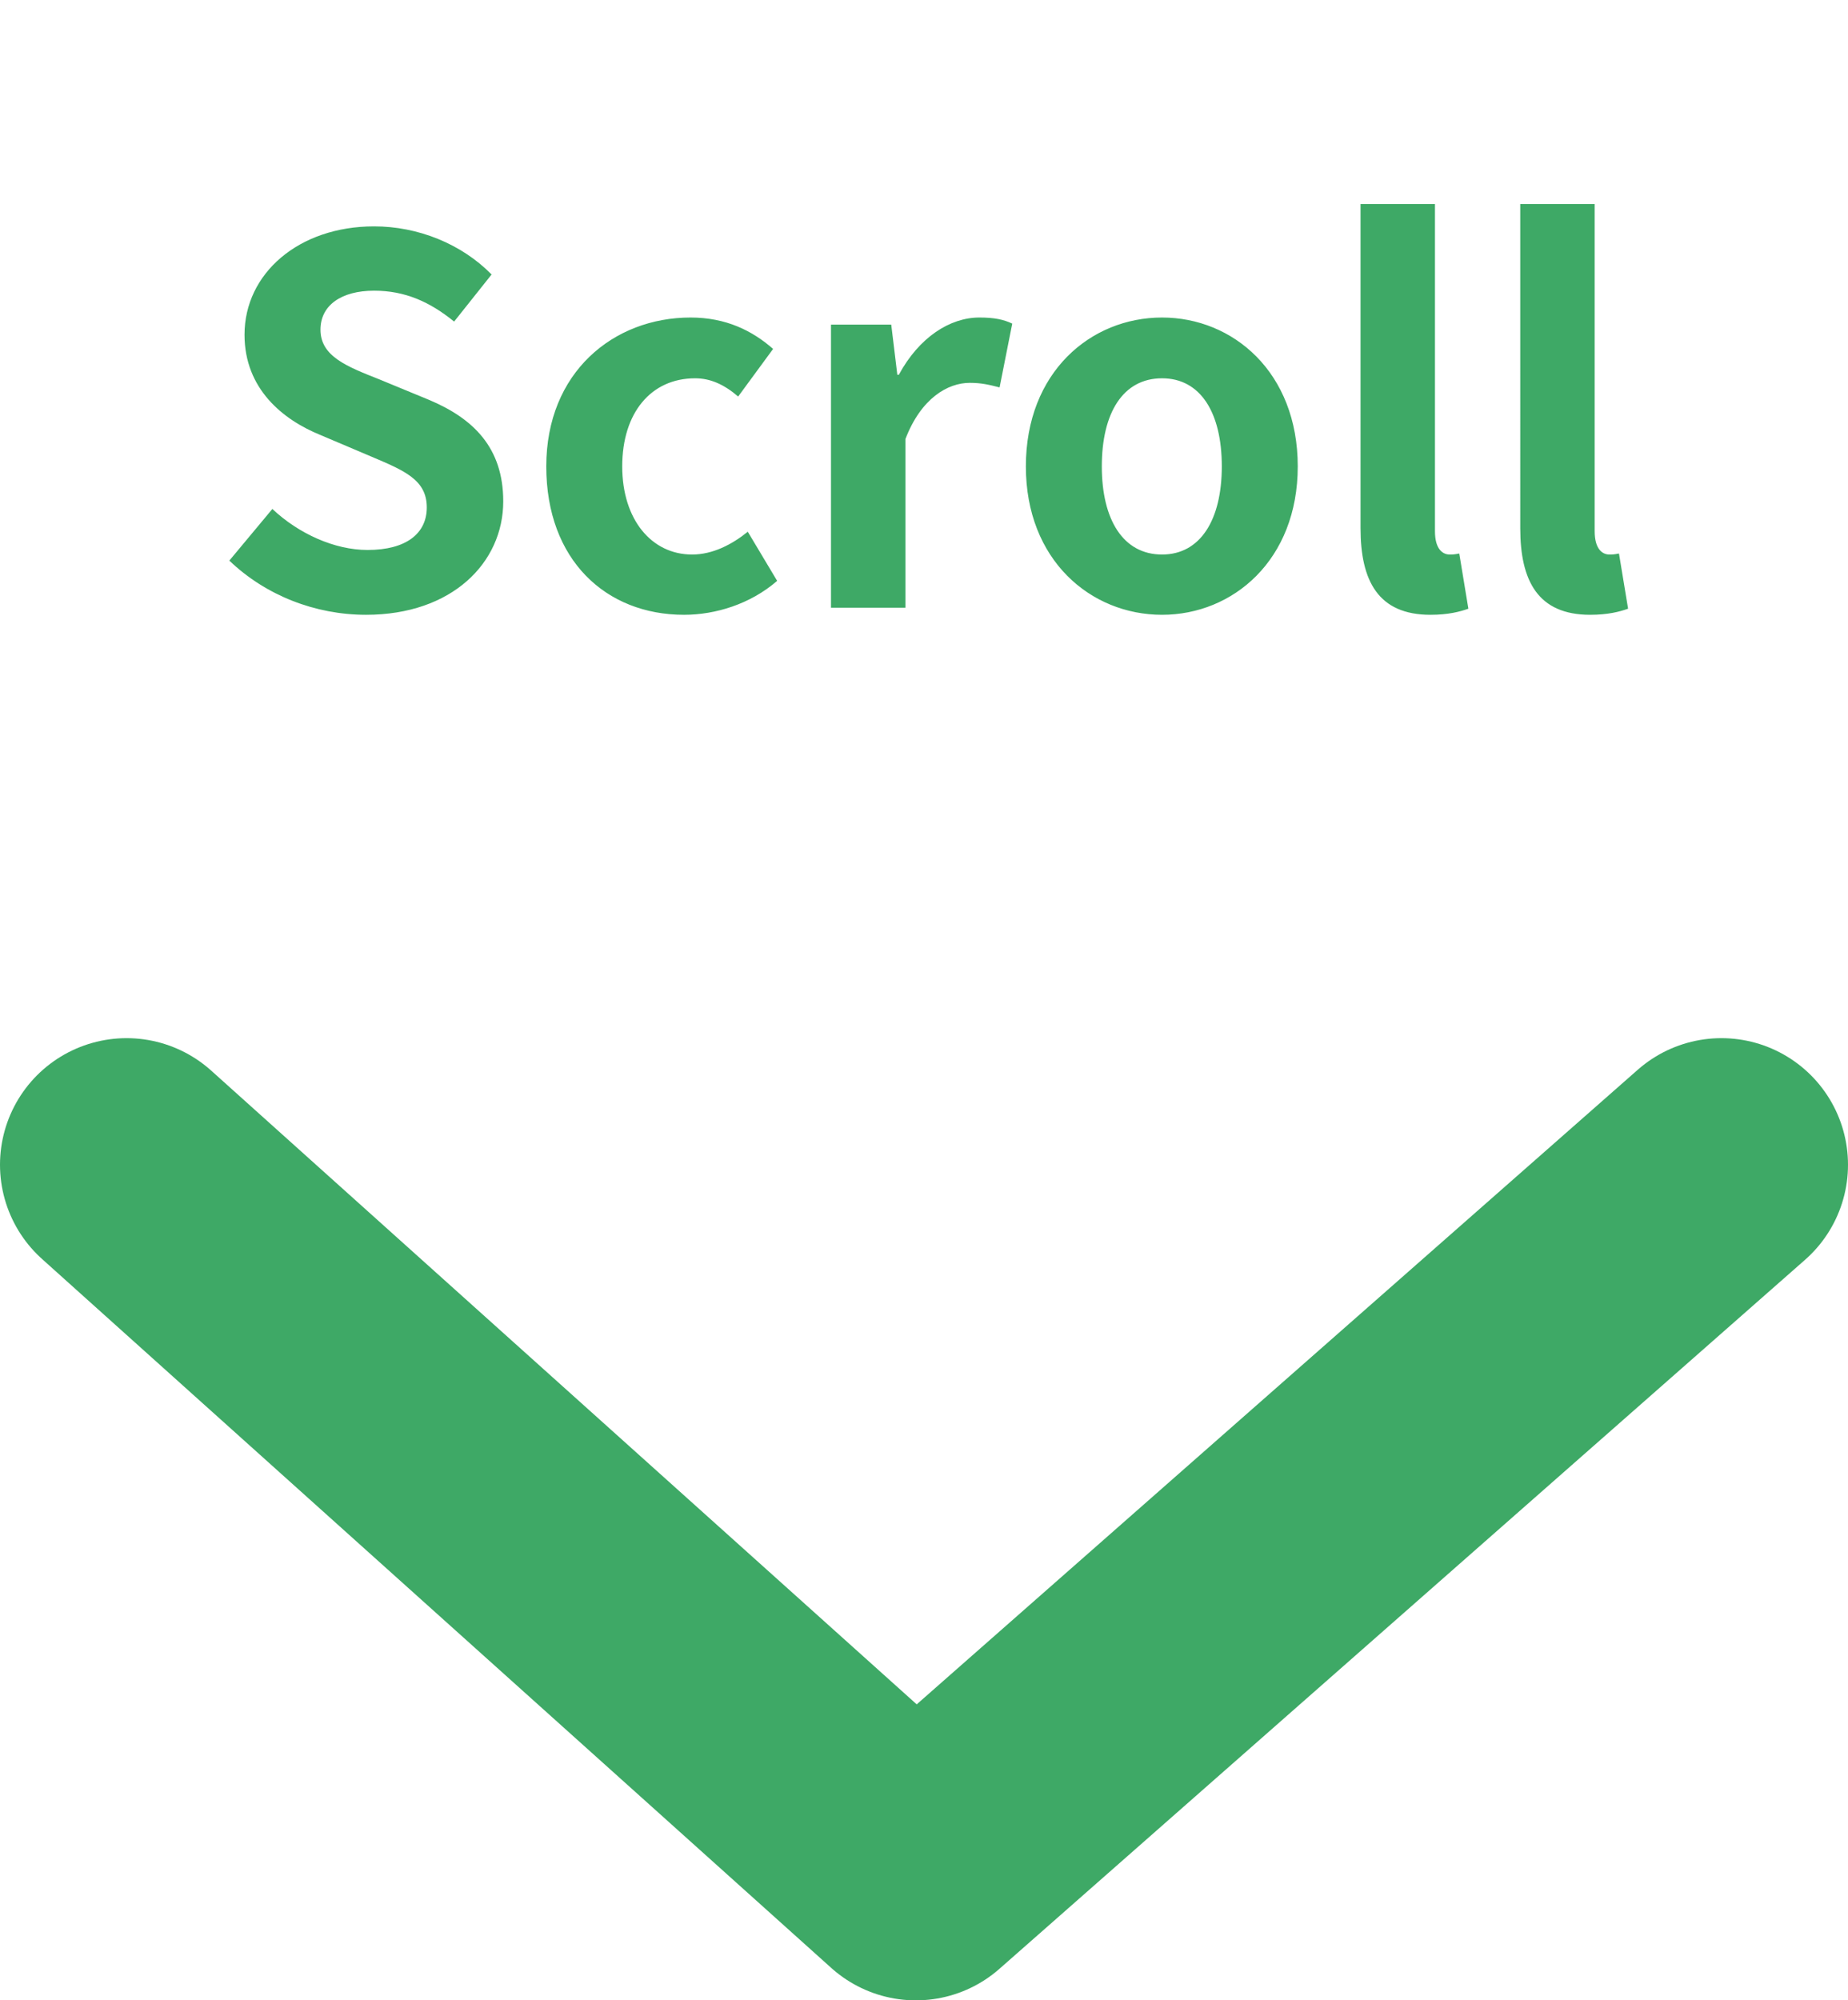
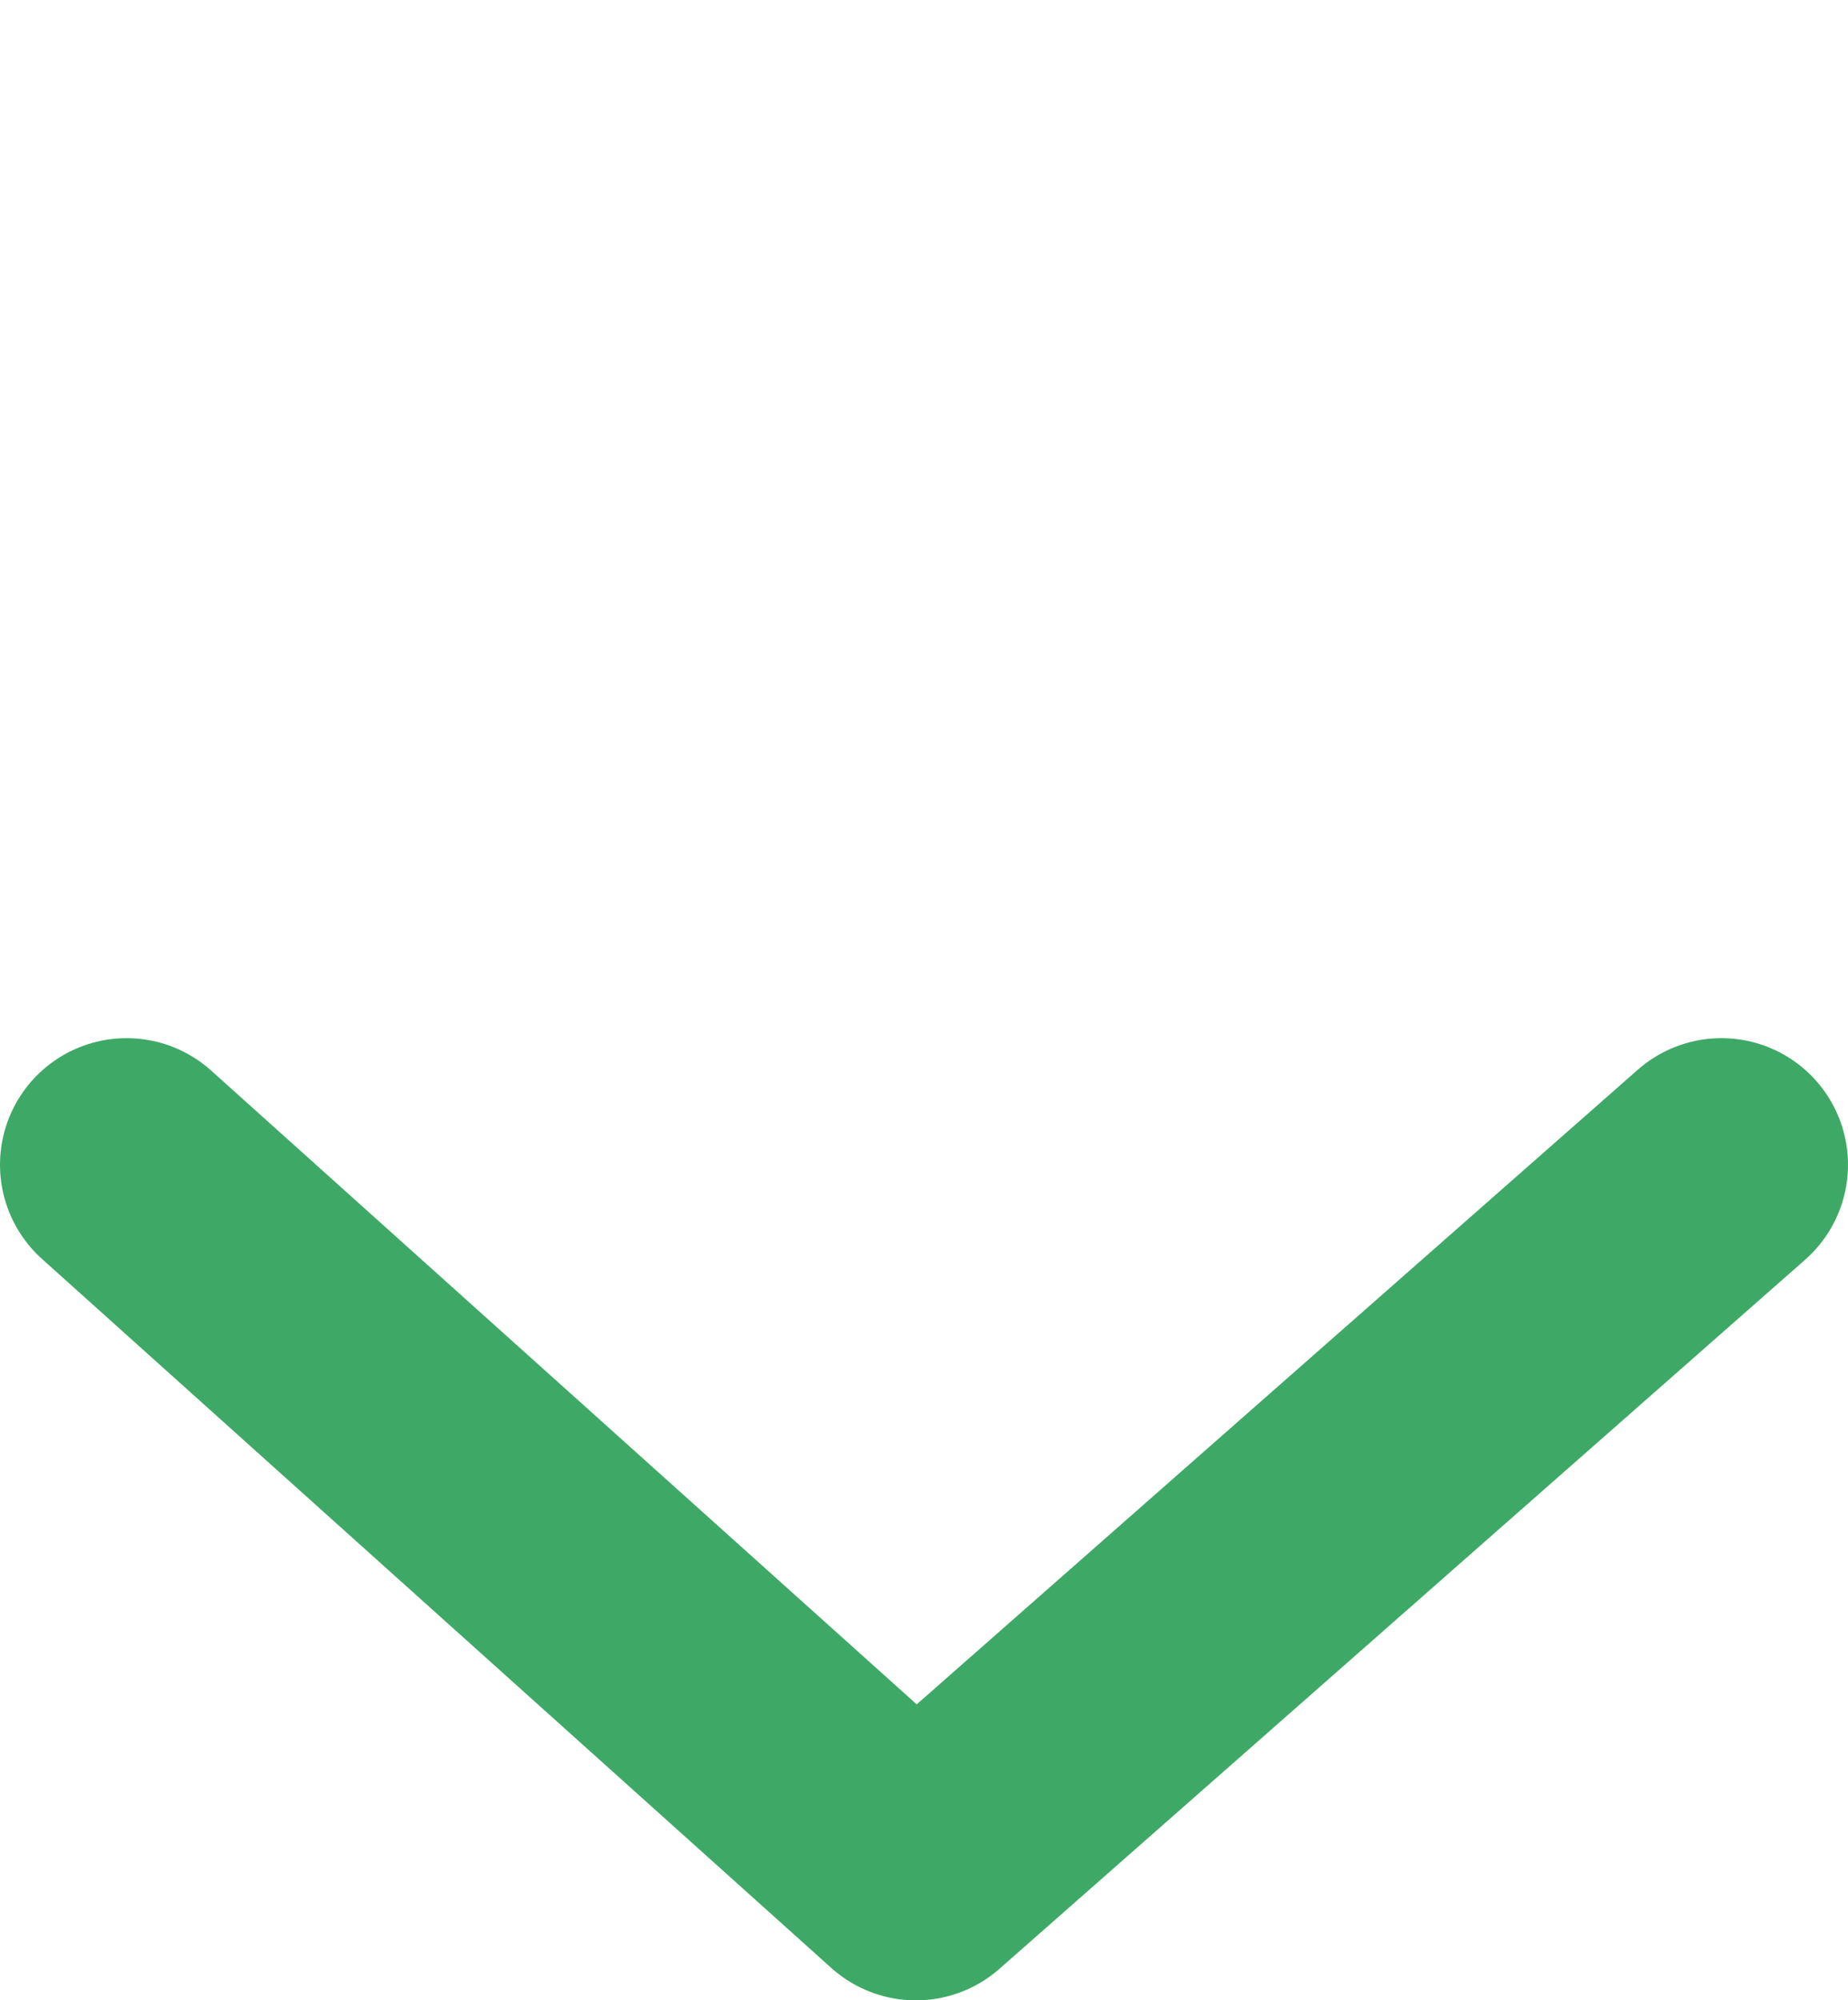
<svg xmlns="http://www.w3.org/2000/svg" width="73" height="79" fill="none">
  <path stroke="#3EA966" stroke-linecap="round" stroke-linejoin="round" stroke-width="10" d="m5 46 31.178 28L68 46" />
-   <path fill="#3EA966" d="M14.459 24.28c-2 0-3.96-.76-5.4-2.14l1.7-2.04c1.04.98 2.46 1.62 3.76 1.62 1.54 0 2.34-.66 2.34-1.68 0-1.1-.9-1.46-2.22-2.02l-1.98-.84c-1.48-.6-3-1.82-3-3.96 0-2.42 2.14-4.28 5.12-4.28 1.72 0 3.44.68 4.64 1.9l-1.48 1.86c-.96-.78-1.94-1.22-3.16-1.22-1.3 0-2.12.58-2.12 1.54 0 1.06 1.06 1.46 2.32 1.96l1.94.8c1.78.74 2.96 1.9 2.96 4.02 0 2.42-2.02 4.48-5.42 4.48Zm12.56 0c-3.08 0-5.44-2.16-5.44-5.86 0-3.72 2.66-5.88 5.7-5.88 1.4 0 2.44.52 3.26 1.24l-1.38 1.88c-.56-.48-1.1-.72-1.7-.72-1.74 0-2.88 1.36-2.88 3.48 0 2.1 1.16 3.48 2.76 3.48.82 0 1.58-.4 2.2-.9l1.16 1.94c-1.06.92-2.44 1.34-3.68 1.34Zm5.807-.28V12.82h2.38l.24 1.98h.06c.8-1.48 2.02-2.26 3.18-2.26.6 0 .96.08 1.3.24l-.5 2.52c-.4-.1-.7-.18-1.18-.18-.86 0-1.92.6-2.54 2.22V24h-2.94Zm13.078.28c-2.82 0-5.38-2.16-5.38-5.86 0-3.72 2.56-5.88 5.38-5.88 2.8 0 5.36 2.16 5.36 5.88 0 3.7-2.56 5.86-5.36 5.86Zm0-2.38c1.52 0 2.36-1.38 2.36-3.48 0-2.12-.84-3.48-2.36-3.48-1.54 0-2.38 1.36-2.38 3.48 0 2.1.84 3.48 2.38 3.48Zm10.6 2.38c-2.06 0-2.76-1.34-2.76-3.42V8.06h2.94v12.92c0 .7.3.92.58.92.1 0 .18 0 .38-.04l.36 2.18c-.34.12-.8.24-1.5.24Zm6.309 0c-2.06 0-2.76-1.34-2.76-3.42V8.06h2.94v12.92c0 .7.3.92.58.92.1 0 .18 0 .38-.04l.36 2.18c-.34.12-.8.24-1.5.24Z" />
</svg>